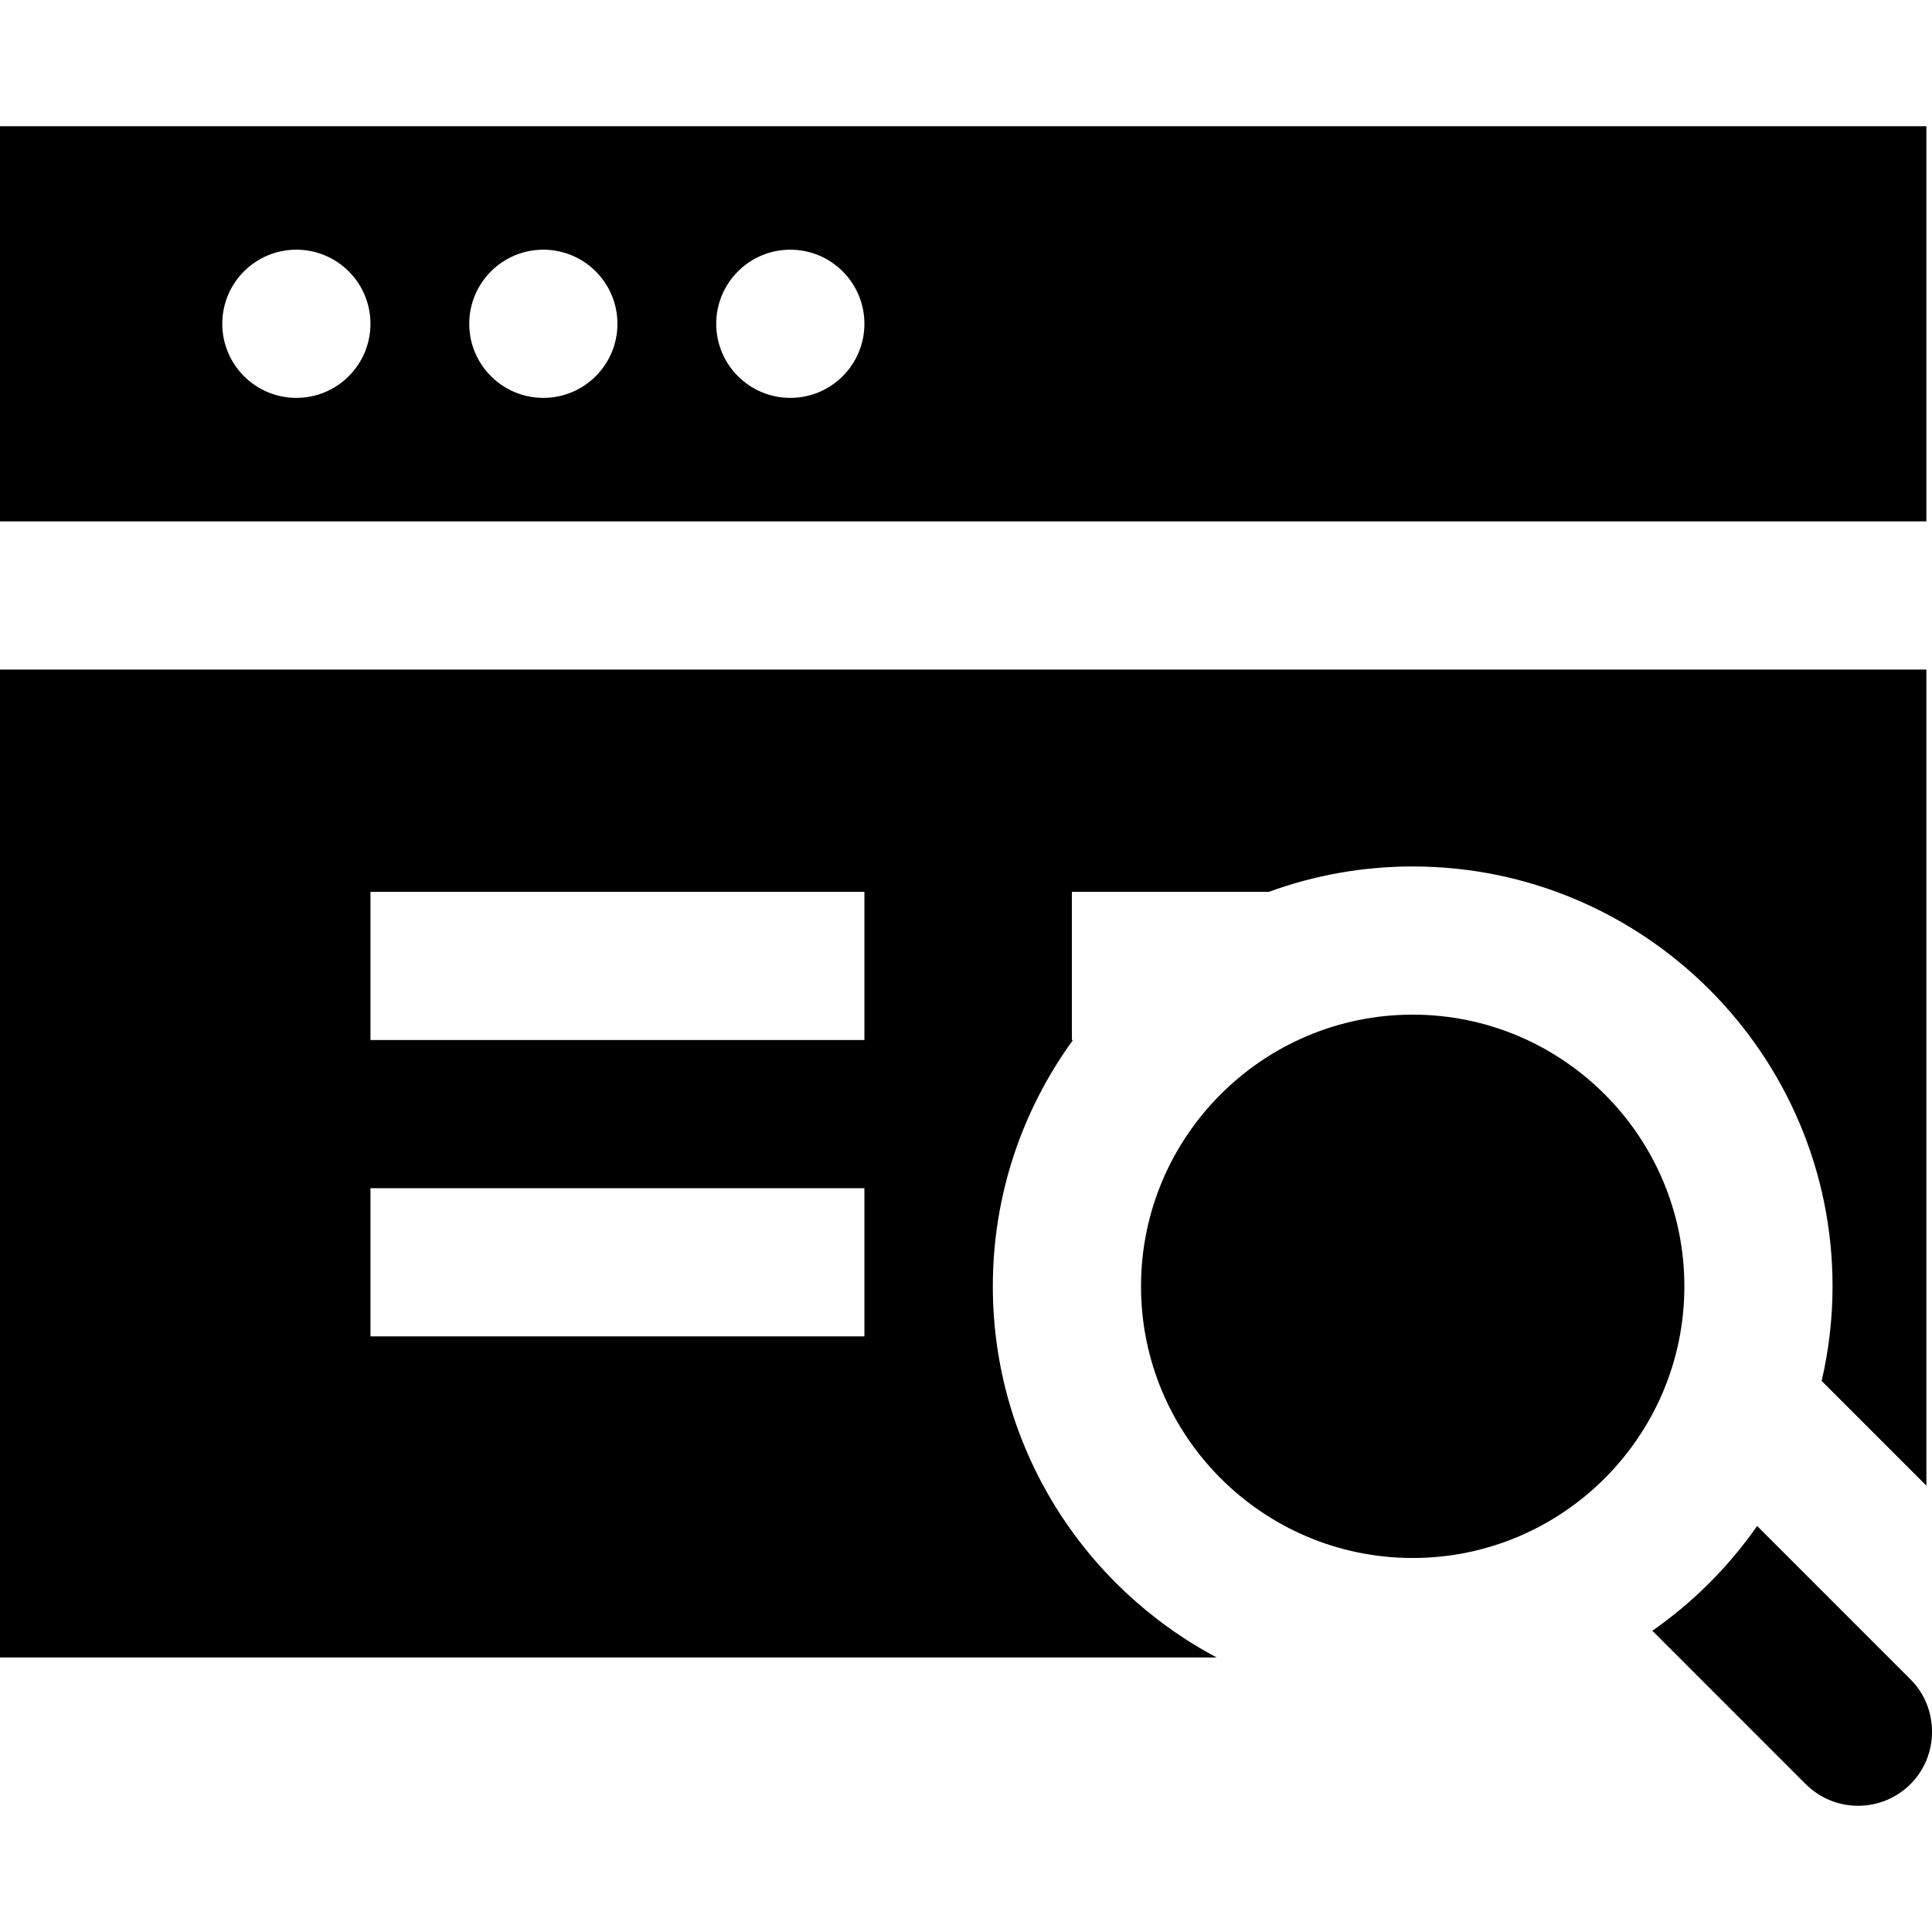
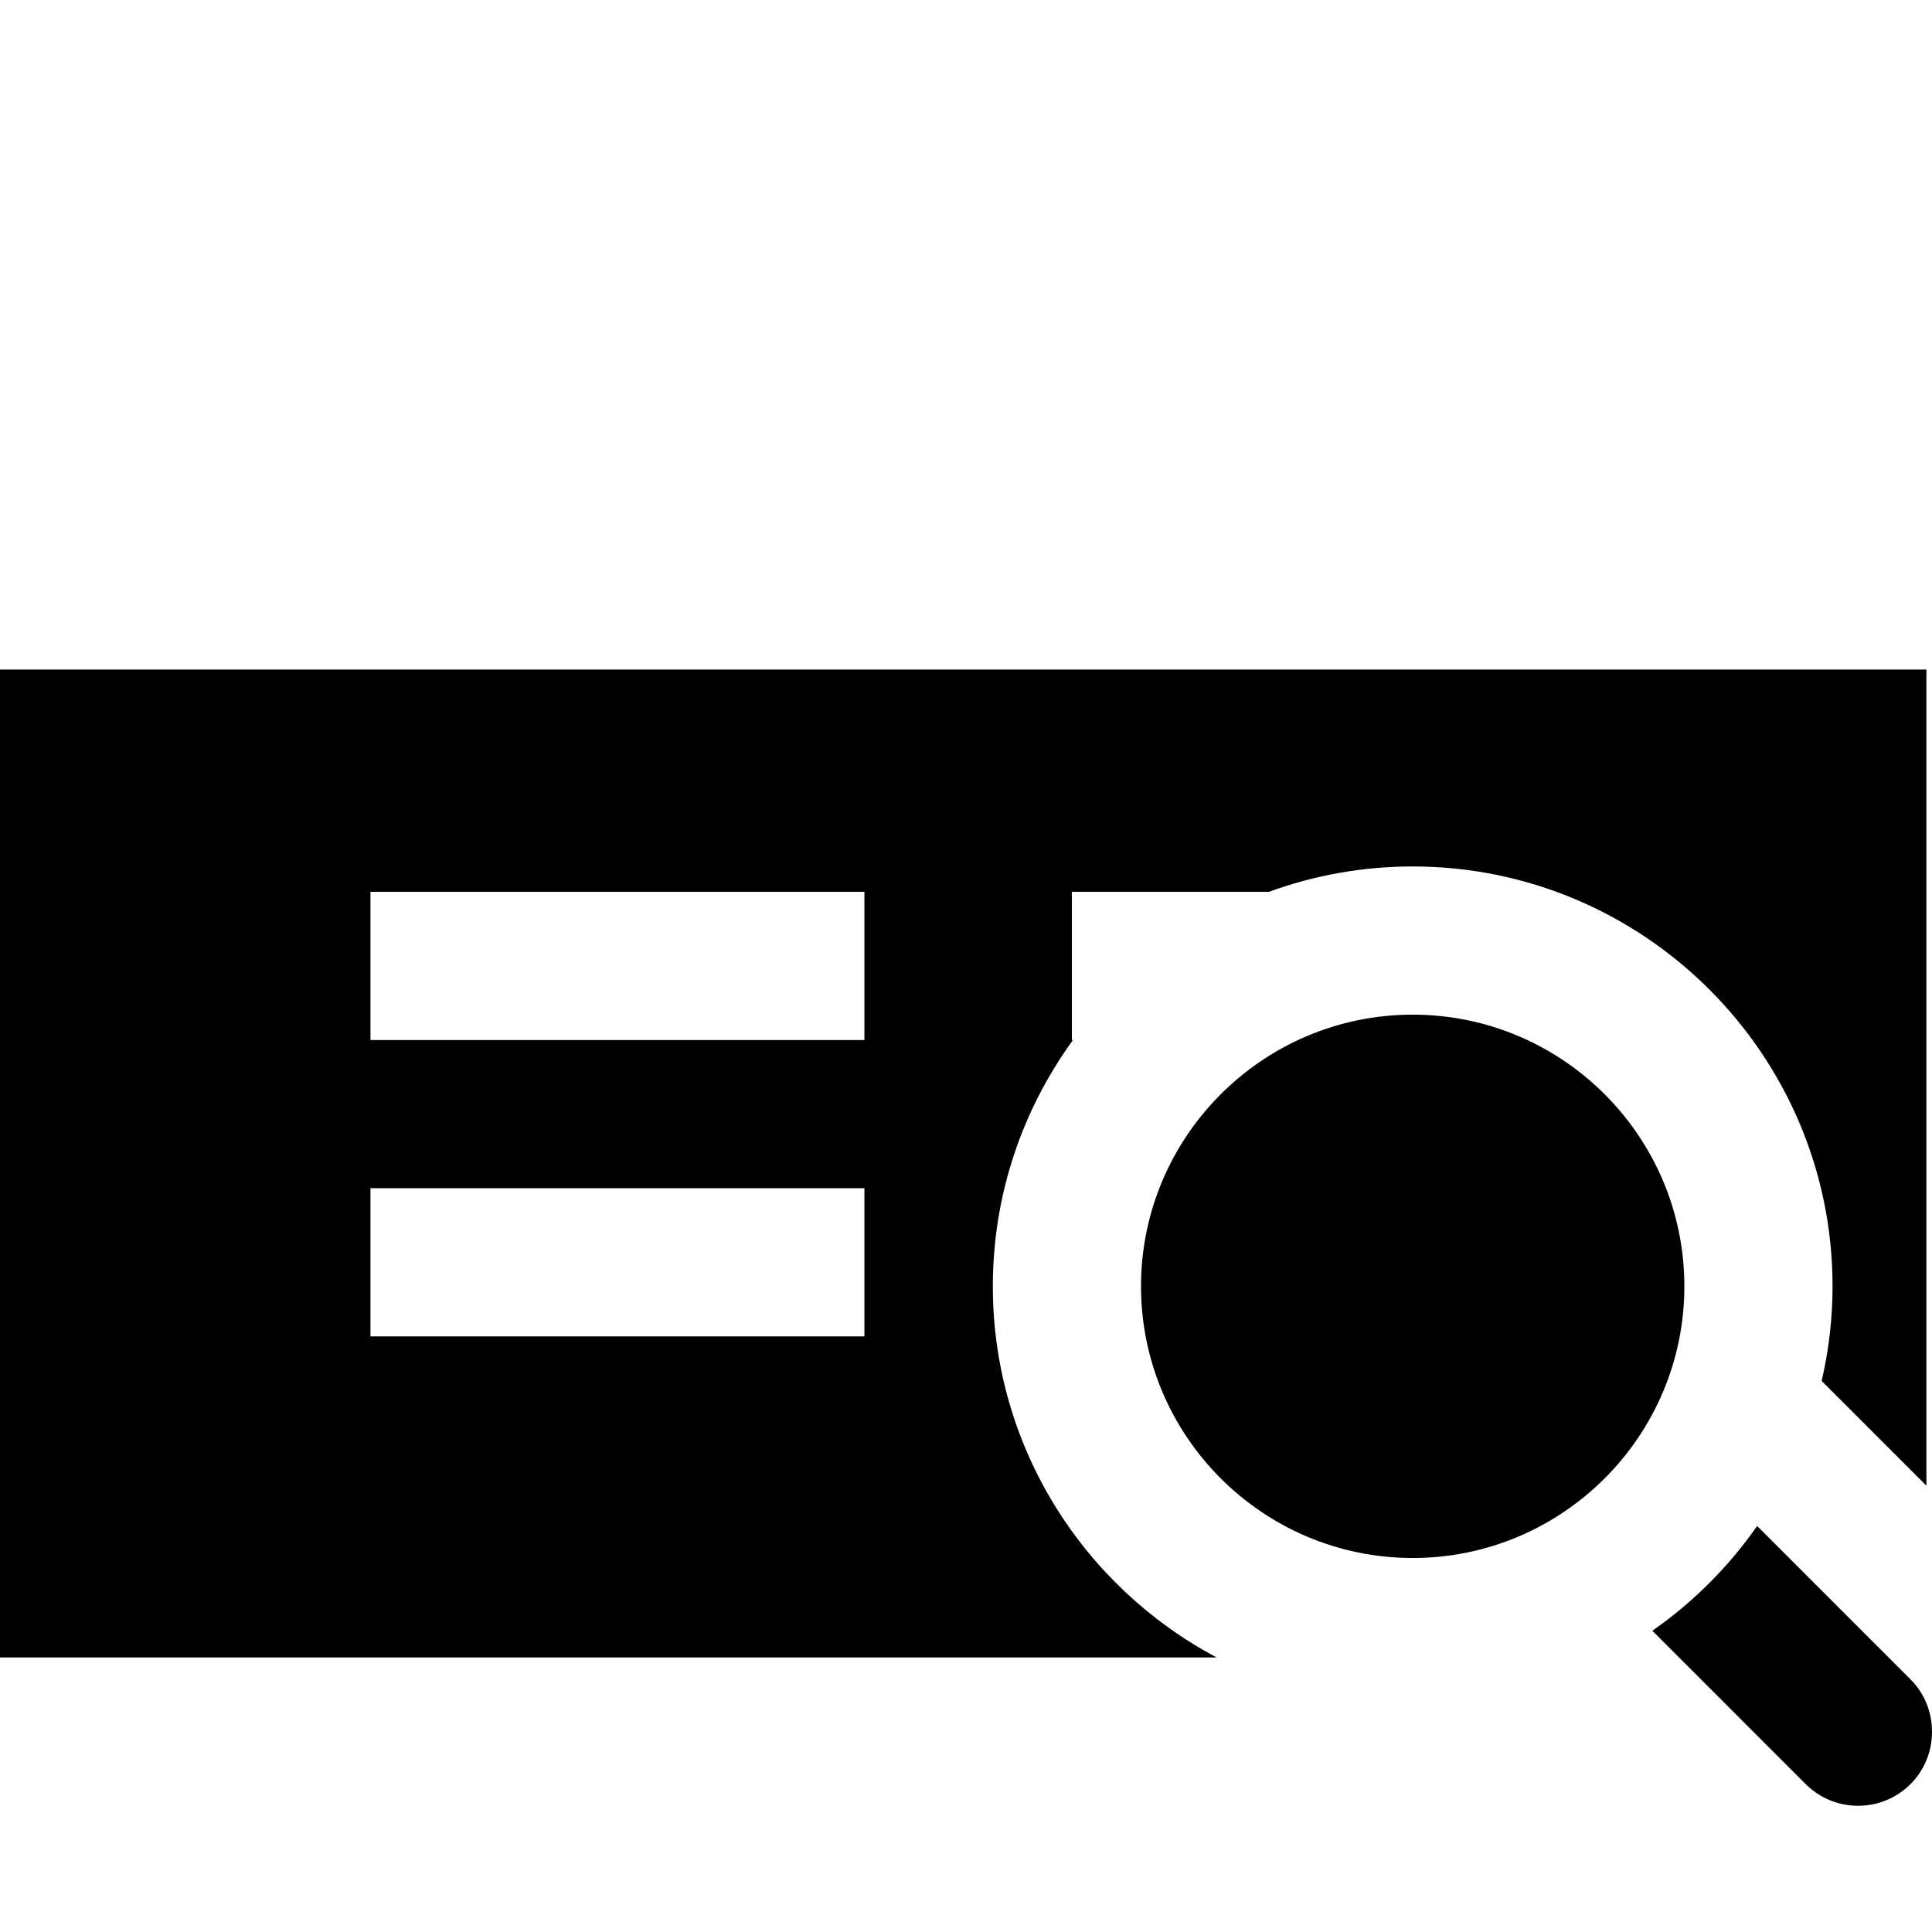
<svg xmlns="http://www.w3.org/2000/svg" fill="#000000" height="800px" width="800px" version="1.1" id="Layer_1" viewBox="0 0 511.999 511.999" xml:space="preserve">
  <g>
    <g>
-       <path d="M0,33.448v104.721h510.514V33.448H0z M78.541,105.443c-10.844,0-19.635-8.791-19.635-19.635    c0-10.844,8.791-19.635,19.635-19.635c10.844,0,19.635,8.791,19.635,19.635C98.176,96.652,89.385,105.443,78.541,105.443z     M143.991,105.443c-10.844,0-19.635-8.791-19.635-19.635c0-10.844,8.791-19.635,19.635-19.635    c10.844,0,19.635,8.791,19.635,19.635C163.626,96.652,154.835,105.443,143.991,105.443z M209.442,105.443    c-10.844,0-19.635-8.791-19.635-19.635c0-10.844,8.791-19.635,19.635-19.635c10.844,0,19.635,8.791,19.635,19.635    C229.077,96.652,220.286,105.443,209.442,105.443z" />
-     </g>
+       </g>
  </g>
  <g>
    <g>
      <path d="M0,177.439v261.802h322.43c-35.245-18.693-59.319-55.756-59.319-98.354c0-24.371,7.897-46.924,21.239-65.273h-0.295    v-39.27h52.222c11.89-4.346,24.723-6.723,38.1-6.723c61.352,0,111.266,49.914,111.266,111.266c0,8.625-1.018,17.011-2.885,25.077    l27.756,27.756V177.439H0z M229.077,354.155H98.176v-39.27h130.901V354.155z M229.077,275.615H98.176v-39.27h130.901V275.615z" />
    </g>
  </g>
  <g>
    <g>
      <path d="M506.295,445.041l-40.638-40.642c-7.546,10.814-16.957,20.223-27.769,27.769l40.64,40.641    c7.655,7.655,20.112,7.655,27.768,0c3.678-3.678,5.703-8.609,5.703-13.885C511.999,453.65,509.974,448.718,506.295,445.041z" />
    </g>
  </g>
  <g>
    <g>
      <path d="M374.377,268.892c-39.698,0-71.996,32.297-71.996,71.996s32.297,71.996,71.996,71.996s71.996-32.297,71.996-71.996    S414.076,268.892,374.377,268.892z" />
    </g>
  </g>
</svg>